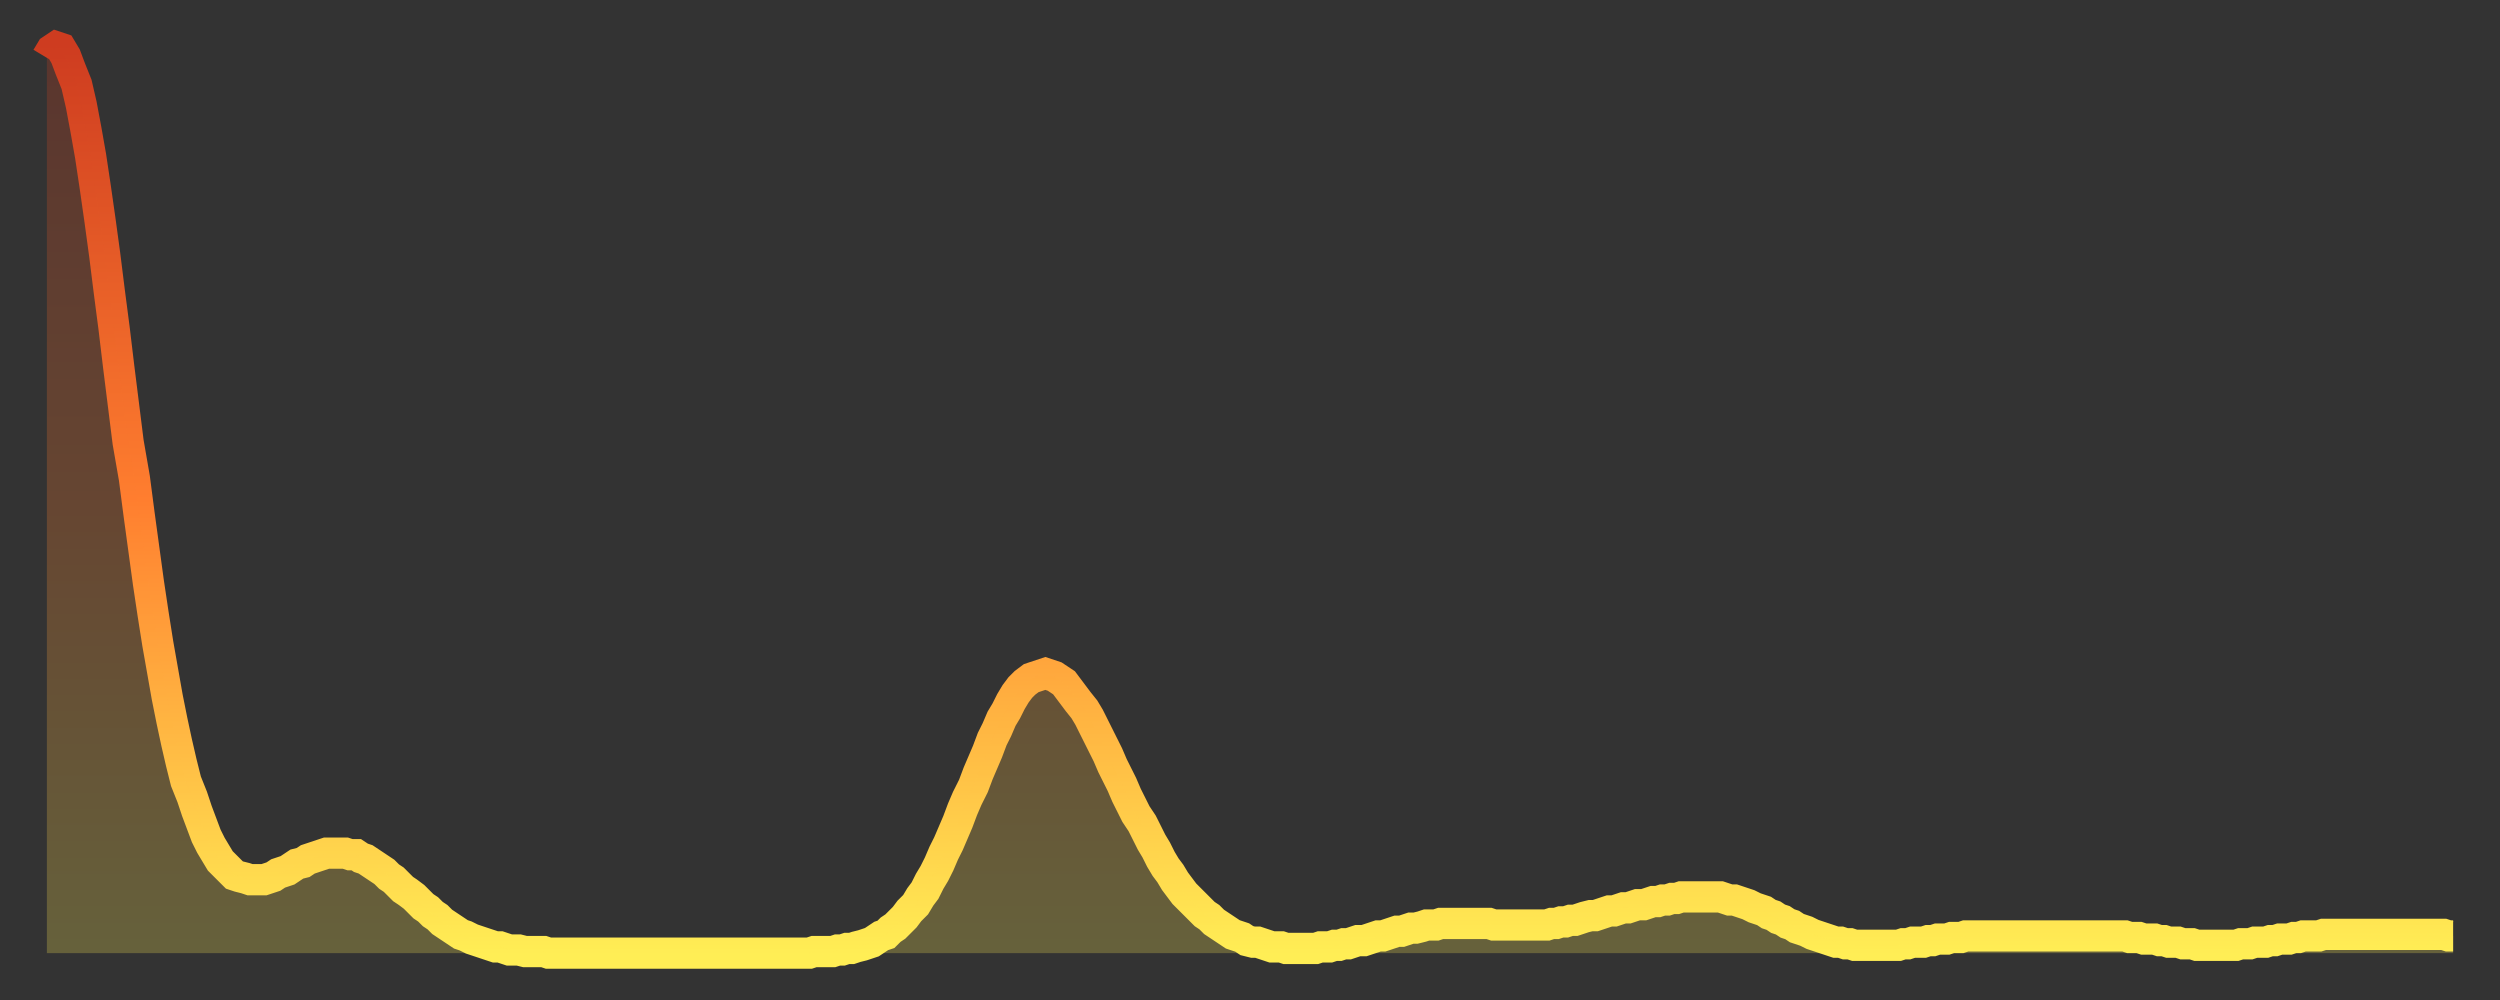
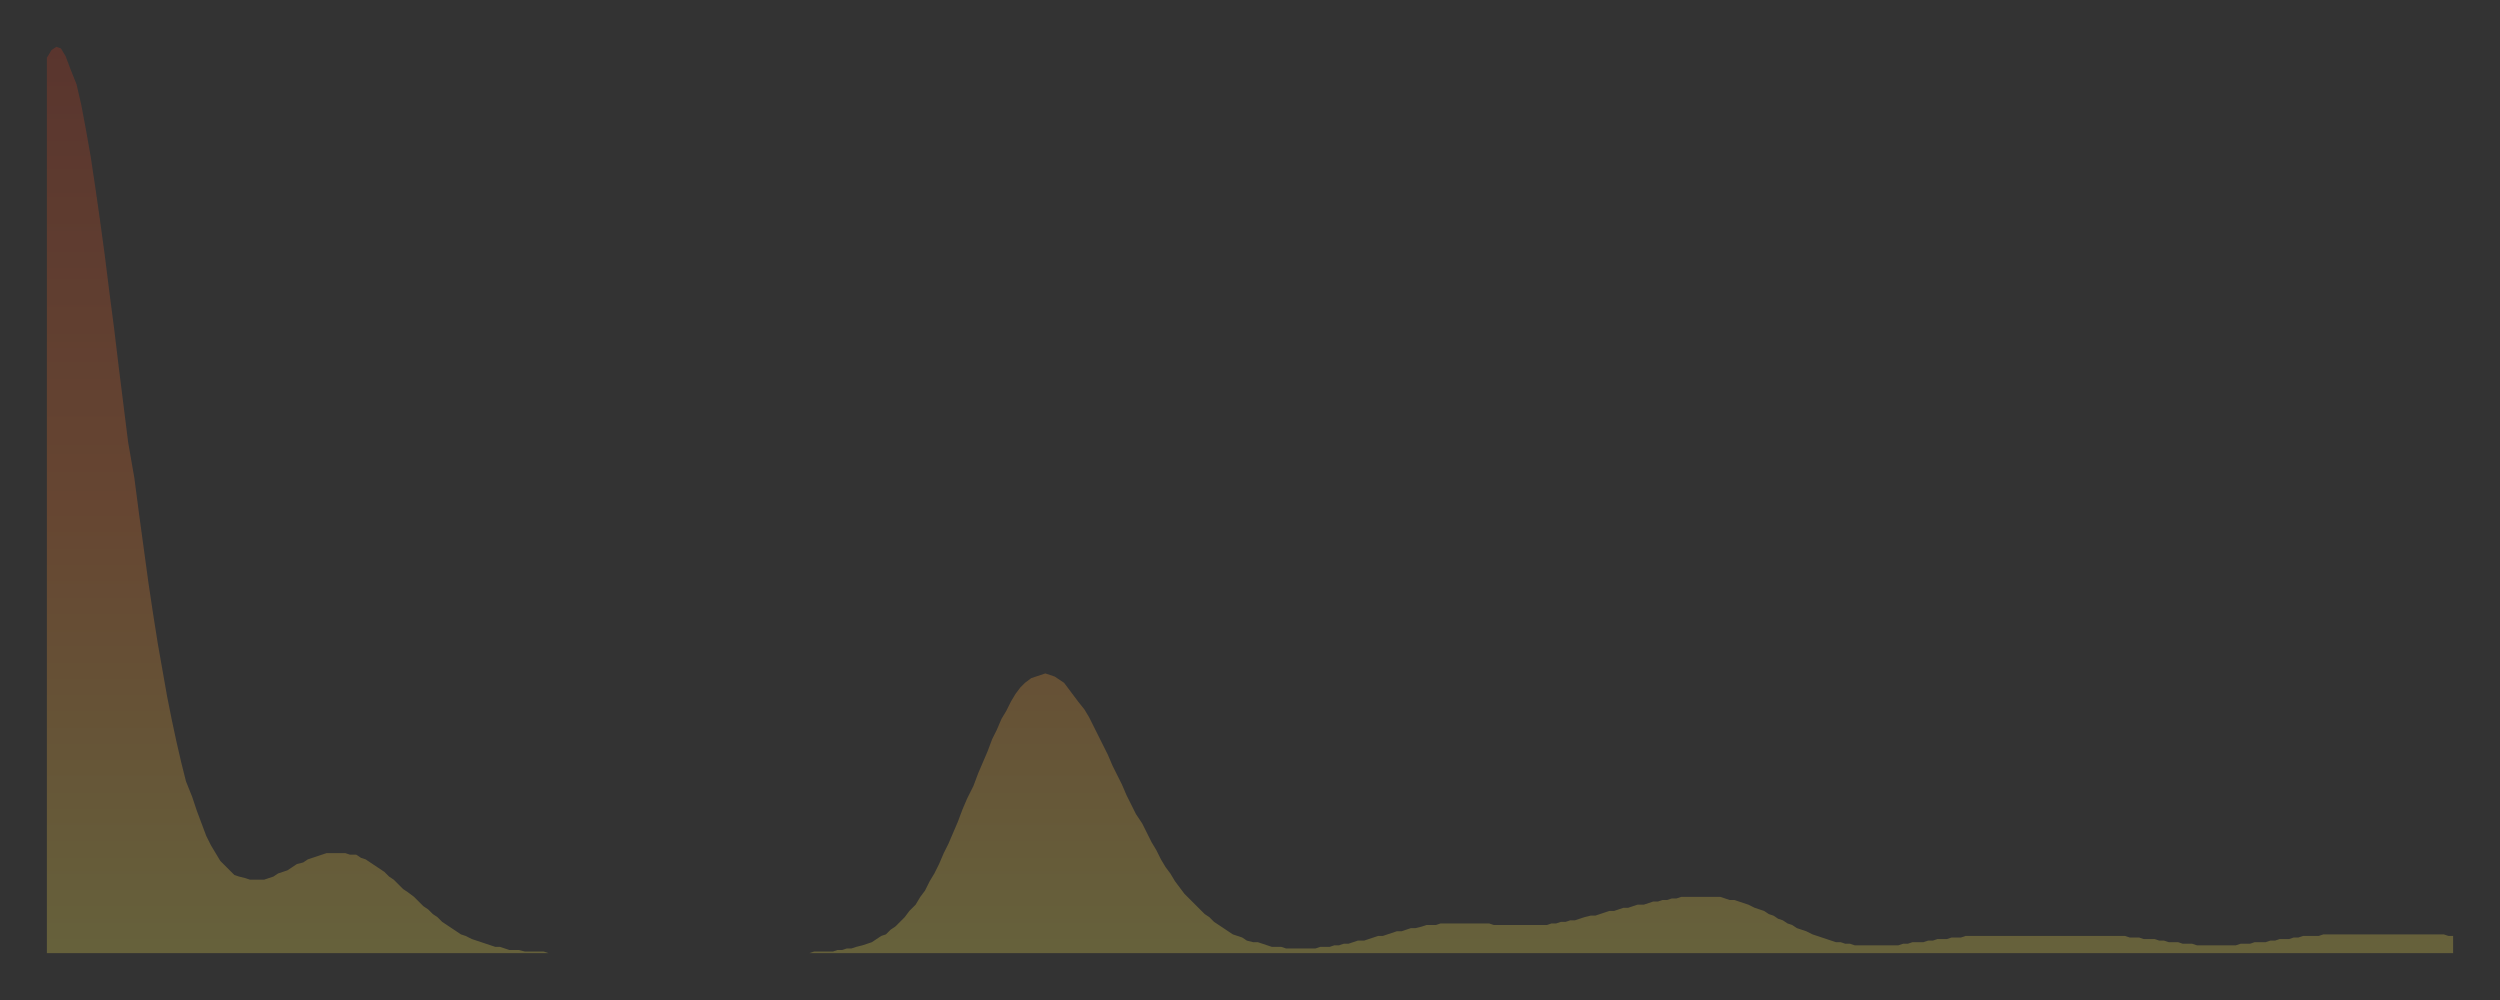
<svg xmlns="http://www.w3.org/2000/svg" baseProfile="full" height="64" version="1.1" width="160">
  <rect width="100%" height="100%" fill="#333333" stroke="none" />
  <defs>
    <linearGradient id="id205134" x1="0" x2="0" y1="0" y2="1">
      <stop offset="0%" stop-color="#ce3c20" />
      <stop offset="50%" stop-color="#ff7e2f" />
      <stop offset="100%" stop-color="#ffee55" />
    </linearGradient>
  </defs>
  <g transform="translate(3,3)">
    <g>
-       <path d="M 0.0 0.7 L 0.3 0.2 0.6 0.0 0.9 0.1 1.2 0.6 1.5 1.4 1.9 2.4 2.2 3.7 2.5 5.3 2.8 7.0 3.1 9.0 3.4 11.1 3.7 13.3 4.0 15.7 4.3 18.0 4.6 20.5 4.9 22.9 5.2 25.3 5.6 27.6 5.9 29.9 6.2 32.1 6.5 34.3 6.8 36.3 7.1 38.2 7.4 39.9 7.7 41.6 8.0 43.1 8.3 44.5 8.6 45.8 8.9 47.0 9.3 48.0 9.6 48.9 9.9 49.7 10.2 50.5 10.5 51.1 10.8 51.6 11.1 52.1 11.4 52.4 11.7 52.7 12.0 53.0 12.3 53.1 12.7 53.2 13.0 53.3 13.3 53.3 13.6 53.3 13.9 53.3 14.2 53.2 14.5 53.1 14.8 52.9 15.1 52.8 15.4 52.7 15.7 52.5 16.0 52.3 16.4 52.2 16.7 52.0 17.0 51.9 17.3 51.8 17.6 51.7 17.9 51.6 18.2 51.6 18.5 51.6 18.8 51.6 19.1 51.6 19.4 51.7 19.8 51.7 20.1 51.9 20.4 52.0 20.7 52.2 21.0 52.4 21.3 52.6 21.6 52.8 21.9 53.1 22.2 53.3 22.5 53.6 22.8 53.9 23.1 54.1 23.5 54.4 23.8 54.7 24.1 55.0 24.4 55.2 24.7 55.5 25.0 55.7 25.3 56.0 25.6 56.2 25.9 56.4 26.2 56.6 26.5 56.8 26.8 56.9 27.2 57.1 27.5 57.2 27.8 57.3 28.1 57.4 28.4 57.5 28.7 57.6 29.0 57.6 29.3 57.7 29.6 57.8 29.9 57.8 30.2 57.8 30.6 57.9 30.9 57.9 31.2 57.9 31.5 57.9 31.8 57.9 32.1 58.0 32.4 58.0 32.7 58.0 33.0 58.0 33.3 58.0 33.6 58.0 33.9 58.0 34.3 58.0 34.6 58.0 34.9 58.0 35.2 58.0 35.5 58.0 35.8 58.0 36.1 58.0 36.4 58.0 36.7 58.0 37.0 58.0 37.3 58.0 37.7 58.0 38.0 58.0 38.3 58.0 38.6 58.0 38.9 58.0 39.2 58.0 39.5 58.0 39.8 58.0 40.1 58.0 40.4 58.0 40.7 58.0 41.0 58.0 41.4 58.0 41.7 58.0 42.0 58.0 42.3 58.0 42.6 58.0 42.9 58.0 43.2 58.0 43.5 58.0 43.8 58.0 44.1 58.0 44.4 58.0 44.7 58.0 45.1 58.0 45.4 58.0 45.7 58.0 46.0 58.0 46.3 58.0 46.6 58.0 46.9 58.0 47.2 58.0 47.5 58.0 47.8 58.0 48.1 58.0 48.5 58.0 48.8 58.0 49.1 57.9 49.4 57.9 49.7 57.9 50.0 57.9 50.3 57.9 50.6 57.8 50.9 57.8 51.2 57.7 51.5 57.7 51.8 57.6 52.2 57.5 52.5 57.4 52.8 57.3 53.1 57.1 53.4 56.9 53.7 56.8 54.0 56.5 54.3 56.3 54.6 56.0 54.9 55.7 55.2 55.3 55.6 54.9 55.9 54.4 56.2 54.0 56.5 53.4 56.8 52.9 57.1 52.3 57.4 51.6 57.7 51.0 58.0 50.3 58.3 49.6 58.6 48.8 58.9 48.1 59.3 47.3 59.6 46.5 59.9 45.8 60.2 45.1 60.5 44.3 60.8 43.7 61.1 43.0 61.4 42.5 61.7 41.9 62.0 41.4 62.3 41.0 62.6 40.7 63.0 40.4 63.3 40.3 63.6 40.2 63.9 40.1 64.2 40.2 64.5 40.3 64.8 40.5 65.1 40.7 65.4 41.1 65.7 41.5 66.0 41.9 66.4 42.4 66.7 42.9 67.0 43.5 67.3 44.1 67.6 44.7 67.9 45.3 68.2 46.0 68.5 46.6 68.8 47.2 69.1 47.9 69.4 48.5 69.7 49.1 70.1 49.7 70.4 50.3 70.7 50.9 71.0 51.4 71.3 52.0 71.6 52.5 71.9 52.9 72.2 53.4 72.5 53.8 72.8 54.2 73.1 54.5 73.5 54.9 73.8 55.2 74.1 55.5 74.4 55.7 74.7 56.0 75.0 56.2 75.3 56.4 75.6 56.6 75.9 56.8 76.2 56.9 76.5 57.0 76.8 57.2 77.2 57.3 77.5 57.3 77.8 57.4 78.1 57.5 78.4 57.6 78.7 57.6 79.0 57.6 79.3 57.7 79.6 57.7 79.9 57.7 80.2 57.7 80.5 57.7 80.9 57.7 81.2 57.7 81.5 57.6 81.8 57.6 82.1 57.6 82.4 57.5 82.7 57.5 83.0 57.4 83.3 57.4 83.6 57.3 83.9 57.2 84.3 57.2 84.6 57.1 84.9 57.0 85.2 56.9 85.5 56.9 85.8 56.8 86.1 56.7 86.4 56.6 86.7 56.6 87.0 56.5 87.3 56.4 87.6 56.4 88.0 56.3 88.3 56.2 88.6 56.2 88.9 56.2 89.2 56.1 89.5 56.1 89.8 56.1 90.1 56.1 90.4 56.1 90.7 56.1 91.0 56.1 91.4 56.1 91.7 56.1 92.0 56.1 92.3 56.1 92.6 56.2 92.9 56.2 93.2 56.2 93.5 56.2 93.8 56.2 94.1 56.2 94.4 56.2 94.7 56.2 95.1 56.2 95.4 56.2 95.7 56.2 96.0 56.2 96.3 56.1 96.6 56.1 96.9 56.0 97.2 56.0 97.5 55.9 97.8 55.9 98.1 55.8 98.4 55.7 98.8 55.6 99.1 55.6 99.4 55.5 99.7 55.4 100.0 55.3 100.3 55.3 100.6 55.2 100.9 55.1 101.2 55.1 101.5 55.0 101.8 54.9 102.2 54.9 102.5 54.8 102.8 54.7 103.1 54.7 103.4 54.6 103.7 54.6 104.0 54.5 104.3 54.5 104.6 54.4 104.9 54.4 105.2 54.4 105.5 54.4 105.9 54.4 106.2 54.4 106.5 54.4 106.8 54.4 107.1 54.4 107.4 54.5 107.7 54.6 108.0 54.6 108.3 54.7 108.6 54.8 108.9 54.9 109.3 55.1 109.6 55.2 109.9 55.3 110.2 55.5 110.5 55.6 110.8 55.8 111.1 55.9 111.4 56.1 111.7 56.2 112.0 56.4 112.3 56.5 112.6 56.6 113.0 56.8 113.3 56.9 113.6 57.0 113.9 57.1 114.2 57.2 114.5 57.3 114.8 57.3 115.1 57.4 115.4 57.4 115.7 57.5 116.0 57.5 116.3 57.5 116.7 57.5 117.0 57.5 117.3 57.5 117.6 57.5 117.9 57.5 118.2 57.5 118.5 57.5 118.8 57.4 119.1 57.4 119.4 57.3 119.7 57.3 120.1 57.3 120.4 57.2 120.7 57.2 121.0 57.1 121.3 57.1 121.6 57.1 121.9 57.0 122.2 57.0 122.5 57.0 122.8 56.9 123.1 56.9 123.4 56.9 123.8 56.9 124.1 56.9 124.4 56.9 124.7 56.9 125.0 56.9 125.3 56.9 125.6 56.9 125.9 56.9 126.2 56.9 126.5 56.9 126.8 56.9 127.2 56.9 127.5 56.9 127.8 56.9 128.1 56.9 128.4 56.9 128.7 56.9 129.0 56.9 129.3 56.9 129.6 56.9 129.9 56.9 130.2 56.9 130.5 56.9 130.9 56.9 131.2 56.9 131.5 56.9 131.8 56.9 132.1 56.9 132.4 56.9 132.7 56.9 133.0 56.9 133.3 57.0 133.6 57.0 133.9 57.0 134.2 57.1 134.6 57.1 134.9 57.1 135.2 57.2 135.5 57.2 135.8 57.3 136.1 57.3 136.4 57.3 136.7 57.4 137.0 57.4 137.3 57.4 137.6 57.5 138.0 57.5 138.3 57.5 138.6 57.5 138.9 57.5 139.2 57.5 139.5 57.5 139.8 57.5 140.1 57.5 140.4 57.4 140.7 57.4 141.0 57.4 141.3 57.3 141.7 57.3 142.0 57.3 142.3 57.2 142.6 57.2 142.9 57.1 143.2 57.1 143.5 57.1 143.8 57.0 144.1 57.0 144.4 56.9 144.7 56.9 145.1 56.9 145.4 56.9 145.7 56.8 146.0 56.8 146.3 56.8 146.6 56.8 146.9 56.8 147.2 56.8 147.5 56.8 147.8 56.8 148.1 56.8 148.4 56.8 148.8 56.8 149.1 56.8 149.4 56.8 149.7 56.8 150.0 56.8 150.3 56.8 150.6 56.8 150.9 56.8 151.2 56.8 151.5 56.8 151.8 56.8 152.1 56.8 152.5 56.8 152.8 56.8 153.1 56.8 153.4 56.8 153.7 56.9 154.0 56.9" fill="none" id="graph-curve" opacity="1" stroke="url(#id205134)" stroke-width="2" />
      <path d="M 0 58 L 0.0 0.7 0.3 0.2 0.6 0.0 0.9 0.1 1.2 0.6 1.5 1.4 1.9 2.4 2.2 3.7 2.5 5.3 2.8 7.0 3.1 9.0 3.4 11.1 3.7 13.3 4.0 15.7 4.3 18.0 4.6 20.5 4.9 22.9 5.2 25.3 5.6 27.6 5.9 29.9 6.2 32.1 6.5 34.3 6.8 36.3 7.1 38.2 7.4 39.9 7.7 41.6 8.0 43.1 8.3 44.5 8.6 45.8 8.9 47.0 9.3 48.0 9.6 48.9 9.9 49.7 10.2 50.5 10.5 51.1 10.8 51.6 11.1 52.1 11.4 52.4 11.7 52.7 12.0 53.0 12.3 53.1 12.7 53.2 13.0 53.3 13.3 53.3 13.6 53.3 13.9 53.3 14.2 53.2 14.5 53.1 14.8 52.9 15.1 52.8 15.4 52.7 15.7 52.5 16.0 52.3 16.4 52.2 16.7 52.0 17.0 51.9 17.3 51.8 17.6 51.7 17.9 51.6 18.2 51.6 18.5 51.6 18.8 51.6 19.1 51.6 19.4 51.7 19.8 51.7 20.1 51.9 20.4 52.0 20.7 52.2 21.0 52.4 21.3 52.6 21.6 52.8 21.9 53.1 22.2 53.3 22.5 53.6 22.8 53.9 23.1 54.1 23.5 54.4 23.8 54.7 24.1 55.0 24.4 55.2 24.7 55.5 25.0 55.7 25.3 56.0 25.6 56.2 25.9 56.4 26.2 56.6 26.5 56.8 26.8 56.9 27.2 57.1 27.5 57.2 27.8 57.3 28.1 57.4 28.4 57.5 28.7 57.6 29.0 57.6 29.3 57.7 29.6 57.8 29.9 57.8 30.2 57.8 30.6 57.9 30.9 57.9 31.2 57.9 31.5 57.9 31.8 57.9 32.1 58.0 32.4 58.0 32.7 58.0 33.0 58.0 33.3 58.0 33.6 58.0 33.9 58.0 34.3 58.0 34.6 58.0 34.9 58.0 35.2 58.0 35.5 58.0 35.8 58.0 36.1 58.0 36.4 58.0 36.7 58.0 37.0 58.0 37.3 58.0 37.7 58.0 38.0 58.0 38.3 58.0 38.6 58.0 38.9 58.0 39.2 58.0 39.5 58.0 39.8 58.0 40.1 58.0 40.4 58.0 40.7 58.0 41.0 58.0 41.4 58.0 41.7 58.0 42.0 58.0 42.3 58.0 42.6 58.0 42.9 58.0 43.2 58.0 43.5 58.0 43.8 58.0 44.1 58.0 44.4 58.0 44.7 58.0 45.1 58.0 45.4 58.0 45.7 58.0 46.0 58.0 46.3 58.0 46.6 58.0 46.9 58.0 47.2 58.0 47.5 58.0 47.8 58.0 48.1 58.0 48.5 58.0 48.8 58.0 49.1 57.9 49.4 57.9 49.7 57.9 50.0 57.9 50.3 57.9 50.6 57.8 50.9 57.8 51.2 57.7 51.5 57.7 51.8 57.6 52.2 57.5 52.5 57.4 52.8 57.3 53.1 57.1 53.4 56.9 53.7 56.8 54.0 56.5 54.3 56.3 54.6 56.0 54.9 55.7 55.2 55.3 55.6 54.9 55.9 54.4 56.2 54.0 56.5 53.4 56.8 52.9 57.1 52.3 57.4 51.6 57.7 51.0 58.0 50.3 58.3 49.6 58.6 48.8 58.9 48.1 59.3 47.3 59.6 46.5 59.9 45.8 60.2 45.1 60.5 44.3 60.8 43.7 61.1 43.0 61.4 42.5 61.7 41.9 62.0 41.4 62.3 41.0 62.6 40.7 63.0 40.4 63.3 40.3 63.6 40.2 63.9 40.1 64.2 40.2 64.5 40.3 64.8 40.5 65.1 40.7 65.4 41.1 65.7 41.5 66.0 41.9 66.4 42.4 66.7 42.9 67.0 43.5 67.3 44.1 67.6 44.7 67.9 45.3 68.2 46.0 68.5 46.6 68.8 47.2 69.1 47.9 69.4 48.5 69.7 49.1 70.1 49.7 70.4 50.3 70.7 50.9 71.0 51.4 71.3 52.0 71.6 52.5 71.9 52.9 72.2 53.4 72.5 53.8 72.8 54.2 73.1 54.5 73.5 54.9 73.8 55.2 74.1 55.5 74.4 55.7 74.7 56.0 75.0 56.2 75.3 56.4 75.6 56.6 75.9 56.8 76.2 56.9 76.5 57.0 76.8 57.2 77.2 57.3 77.5 57.3 77.8 57.4 78.1 57.5 78.4 57.6 78.7 57.6 79.0 57.6 79.3 57.7 79.6 57.7 79.9 57.7 80.2 57.7 80.5 57.7 80.9 57.7 81.2 57.7 81.5 57.6 81.8 57.6 82.1 57.6 82.4 57.5 82.7 57.5 83.0 57.4 83.3 57.4 83.6 57.3 83.9 57.2 84.3 57.2 84.6 57.1 84.9 57.0 85.2 56.9 85.5 56.9 85.8 56.8 86.1 56.7 86.4 56.6 86.7 56.6 87.0 56.5 87.3 56.4 87.6 56.4 88.0 56.3 88.3 56.2 88.6 56.2 88.9 56.2 89.2 56.1 89.5 56.1 89.8 56.1 90.1 56.1 90.4 56.1 90.7 56.1 91.0 56.1 91.4 56.1 91.7 56.1 92.0 56.1 92.3 56.1 92.6 56.2 92.9 56.2 93.2 56.2 93.5 56.2 93.8 56.2 94.1 56.2 94.4 56.2 94.7 56.2 95.1 56.2 95.4 56.2 95.7 56.2 96.0 56.2 96.3 56.1 96.6 56.1 96.9 56.0 97.2 56.0 97.5 55.9 97.8 55.9 98.1 55.8 98.4 55.7 98.8 55.6 99.1 55.6 99.4 55.5 99.7 55.4 100.0 55.3 100.3 55.3 100.6 55.2 100.9 55.1 101.2 55.1 101.5 55.0 101.8 54.9 102.2 54.9 102.5 54.8 102.8 54.7 103.1 54.7 103.4 54.6 103.7 54.6 104.0 54.5 104.3 54.5 104.6 54.4 104.9 54.4 105.2 54.4 105.5 54.4 105.9 54.4 106.2 54.4 106.5 54.4 106.8 54.4 107.1 54.4 107.4 54.5 107.7 54.6 108.0 54.6 108.3 54.7 108.6 54.8 108.9 54.9 109.3 55.1 109.6 55.2 109.9 55.3 110.2 55.5 110.5 55.6 110.8 55.8 111.1 55.9 111.4 56.1 111.7 56.2 112.0 56.4 112.3 56.5 112.6 56.6 113.0 56.8 113.3 56.9 113.6 57.0 113.9 57.1 114.2 57.2 114.5 57.3 114.8 57.3 115.1 57.4 115.4 57.4 115.7 57.5 116.0 57.5 116.3 57.5 116.7 57.5 117.0 57.5 117.3 57.5 117.6 57.5 117.9 57.5 118.2 57.5 118.5 57.5 118.8 57.4 119.1 57.4 119.4 57.3 119.7 57.3 120.1 57.3 120.4 57.2 120.7 57.2 121.0 57.1 121.3 57.1 121.6 57.1 121.9 57.0 122.2 57.0 122.5 57.0 122.8 56.9 123.1 56.9 123.4 56.9 123.8 56.9 124.1 56.9 124.4 56.9 124.7 56.9 125.0 56.9 125.3 56.9 125.6 56.9 125.9 56.9 126.2 56.9 126.5 56.9 126.8 56.9 127.2 56.9 127.5 56.9 127.8 56.9 128.1 56.9 128.4 56.9 128.7 56.9 129.0 56.9 129.3 56.9 129.6 56.9 129.9 56.9 130.2 56.9 130.5 56.9 130.9 56.9 131.2 56.9 131.5 56.9 131.8 56.9 132.1 56.9 132.4 56.9 132.7 56.9 133.0 56.9 133.3 57.0 133.6 57.0 133.9 57.0 134.2 57.1 134.6 57.1 134.9 57.1 135.2 57.2 135.5 57.2 135.8 57.3 136.1 57.3 136.4 57.3 136.7 57.4 137.0 57.4 137.3 57.4 137.6 57.5 138.0 57.5 138.3 57.5 138.6 57.5 138.9 57.5 139.2 57.5 139.5 57.5 139.8 57.5 140.1 57.5 140.4 57.4 140.7 57.4 141.0 57.4 141.3 57.3 141.7 57.3 142.0 57.3 142.3 57.2 142.6 57.2 142.9 57.1 143.2 57.1 143.5 57.1 143.8 57.0 144.1 57.0 144.4 56.9 144.7 56.9 145.1 56.9 145.4 56.9 145.7 56.8 146.0 56.8 146.3 56.8 146.6 56.8 146.9 56.8 147.2 56.8 147.5 56.8 147.8 56.8 148.1 56.8 148.4 56.8 148.8 56.8 149.1 56.8 149.4 56.8 149.7 56.8 150.0 56.8 150.3 56.8 150.6 56.8 150.9 56.8 151.2 56.8 151.5 56.8 151.8 56.8 152.1 56.8 152.5 56.8 152.8 56.8 153.1 56.8 153.4 56.8 153.7 56.9 154.0 56.9 154 58" fill="url(#id205134)" fill-opacity=".25" id="graph-shadow" />
    </g>
  </g>
</svg>